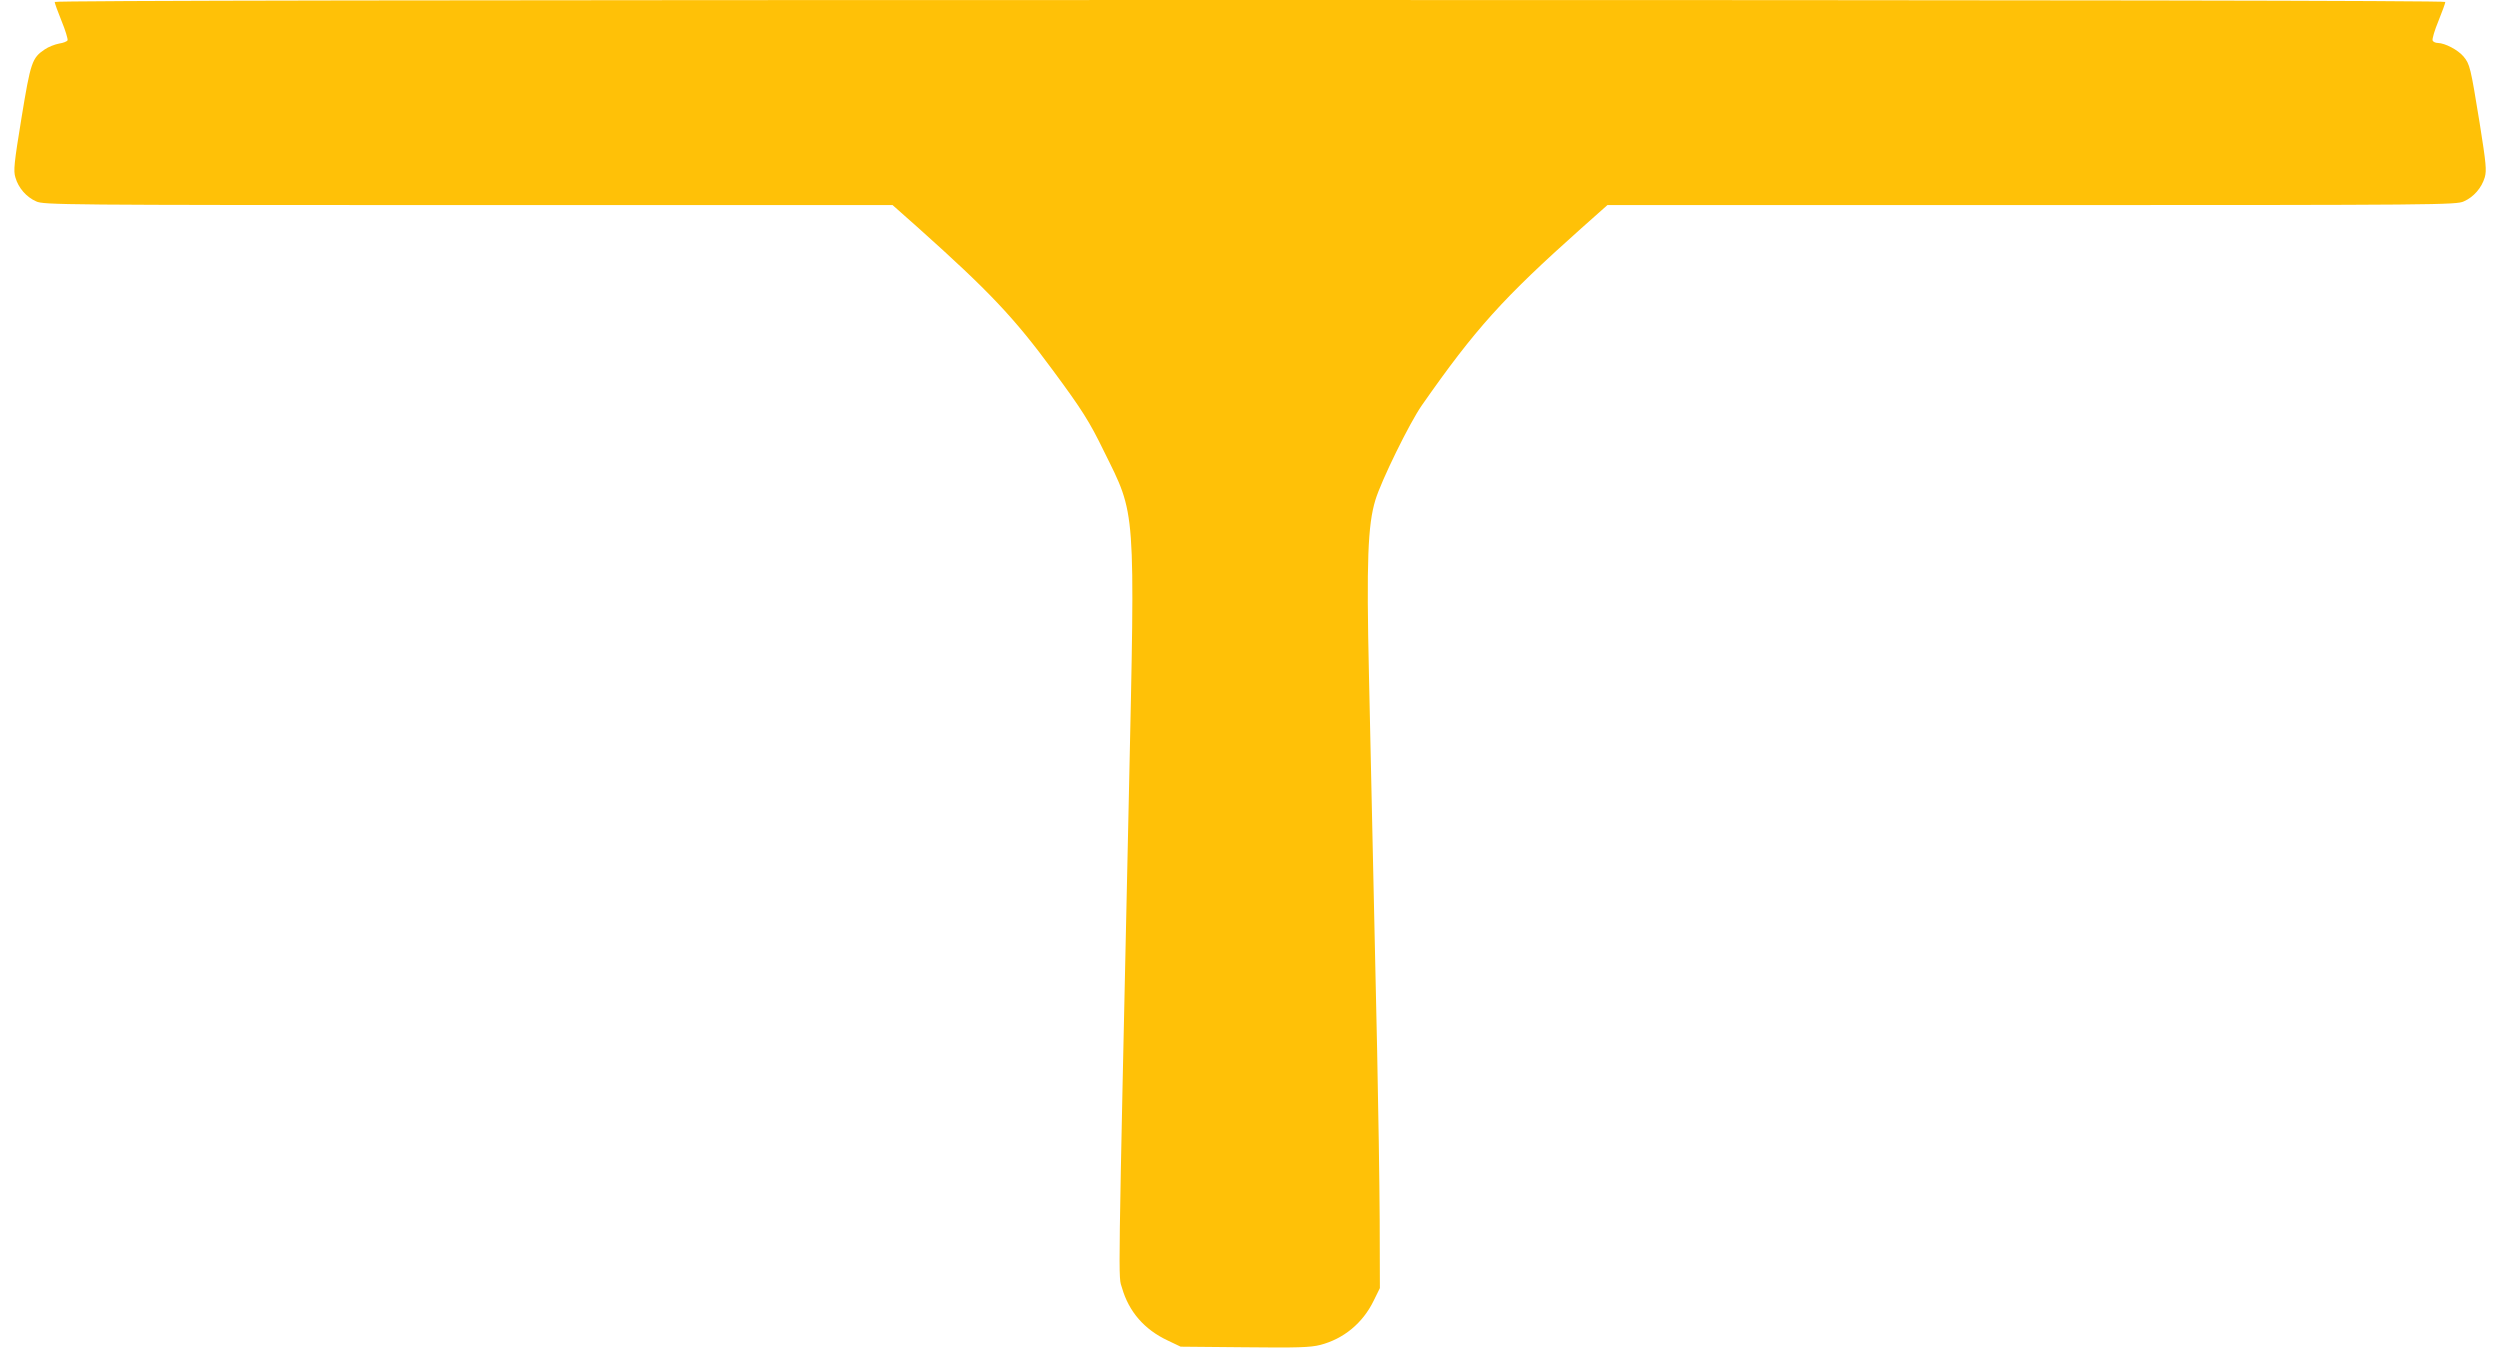
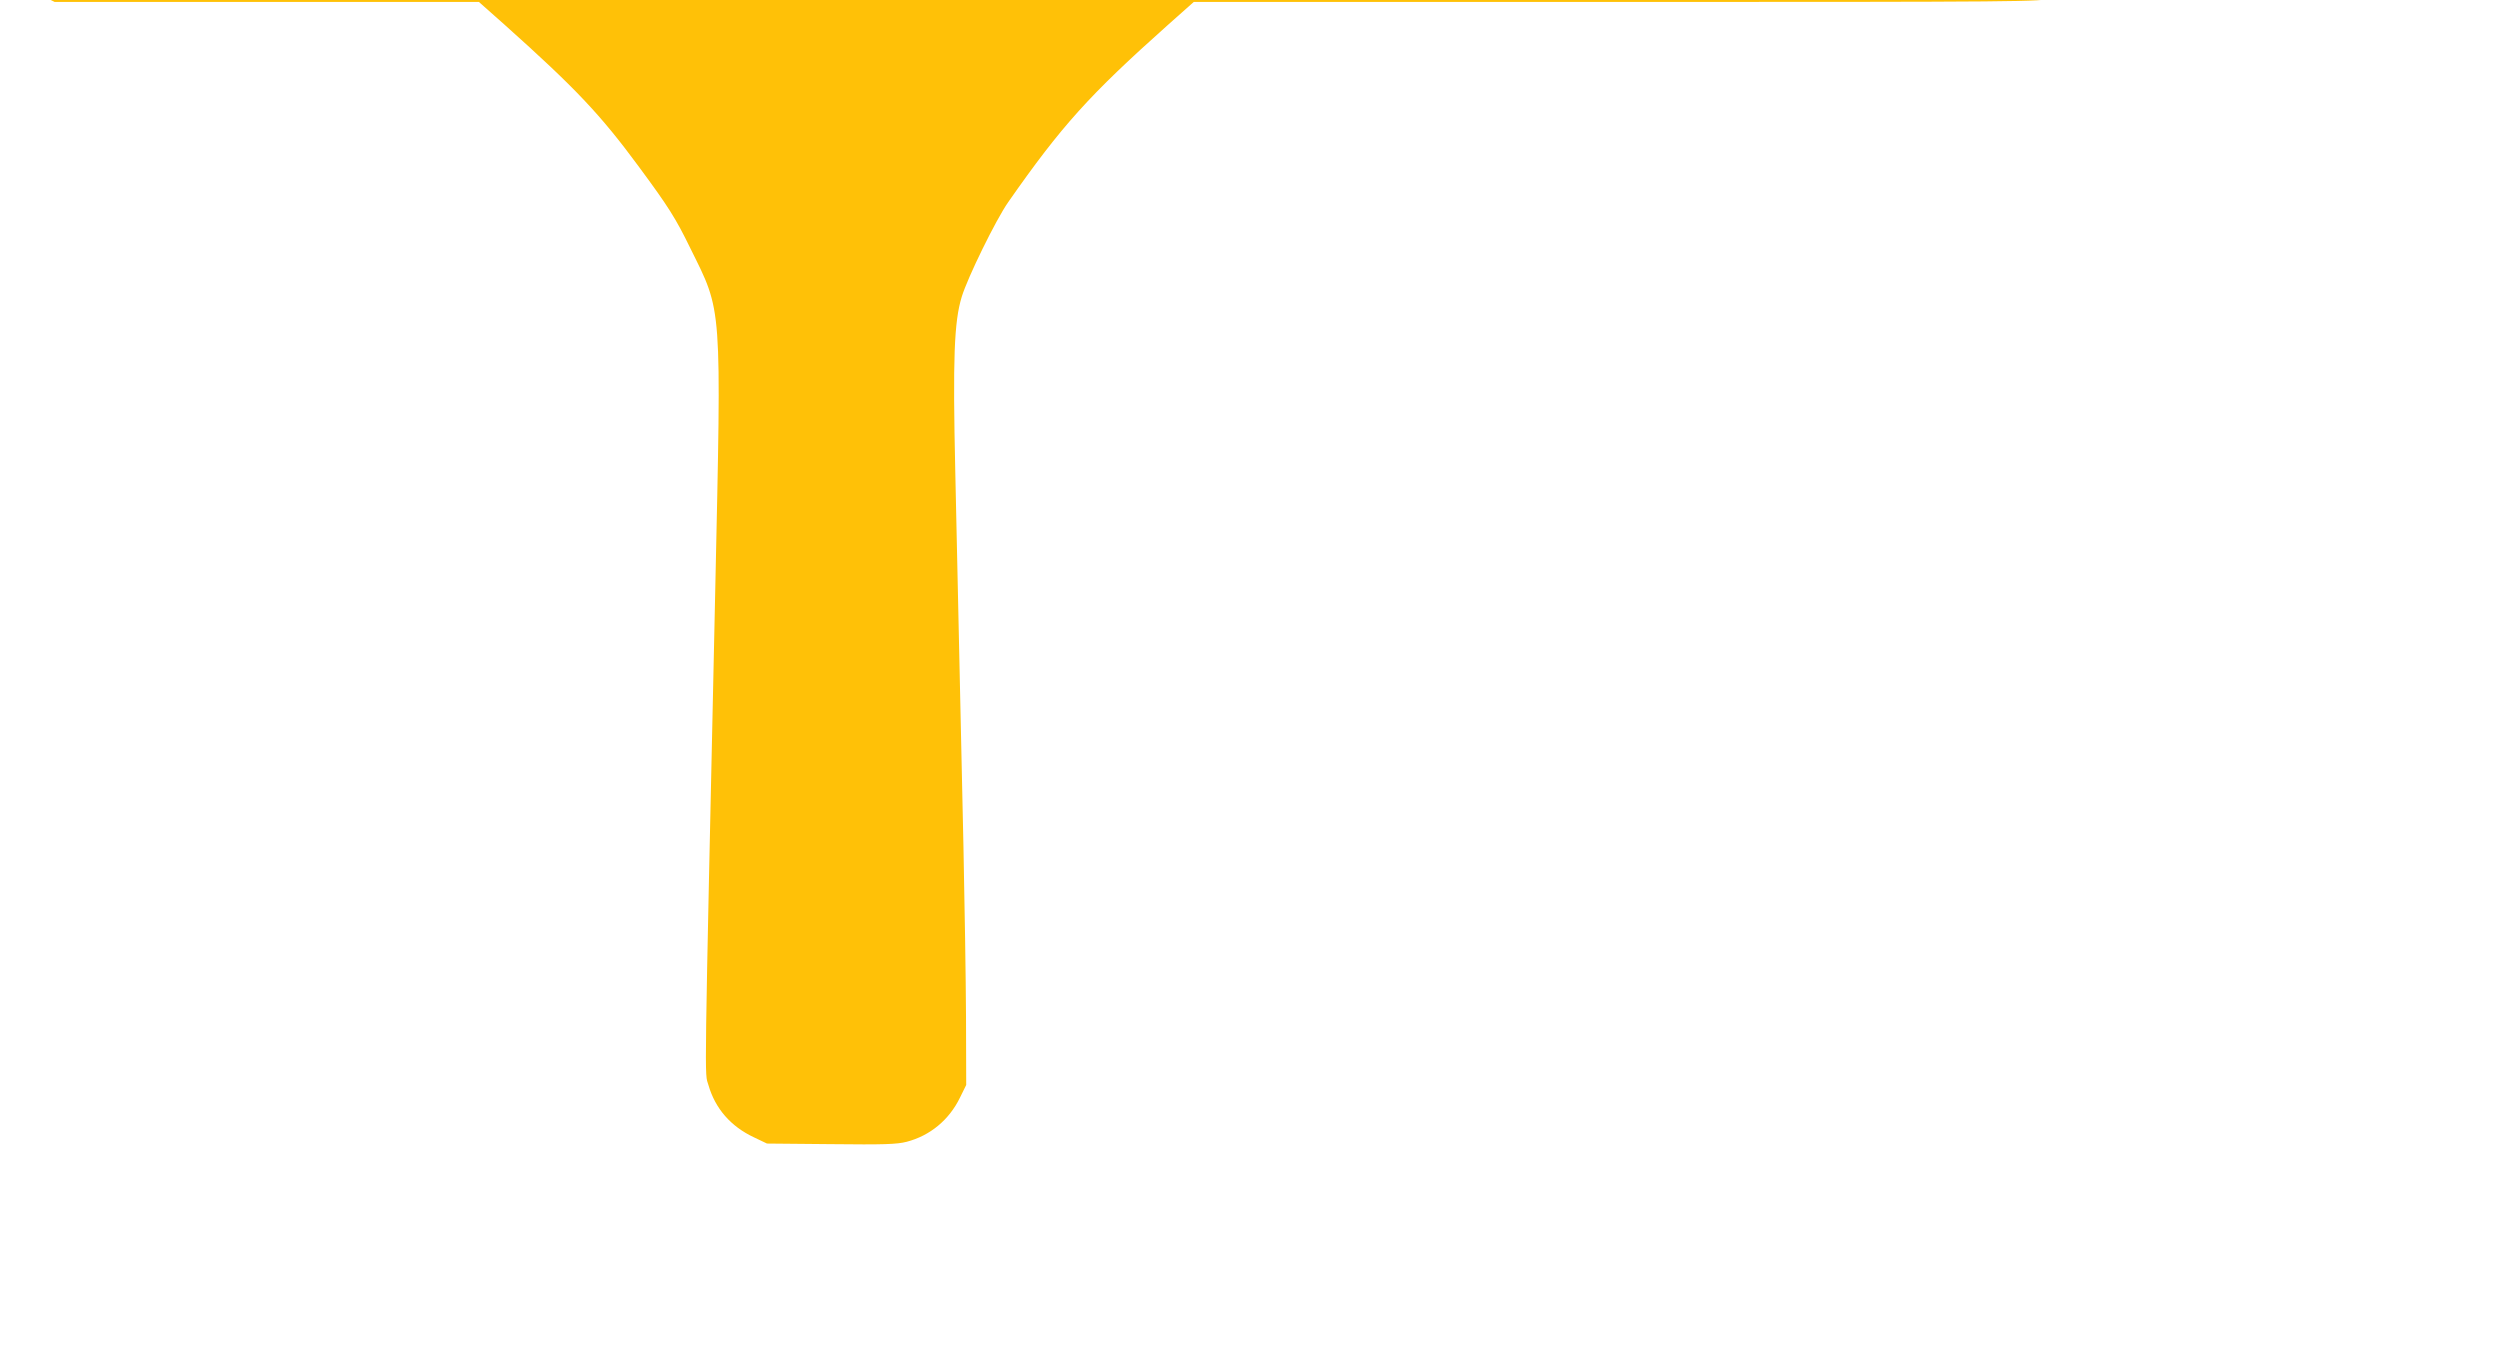
<svg xmlns="http://www.w3.org/2000/svg" version="1.0" width="1280pt" height="697pt" viewBox="0 0 1280 697" preserveAspectRatio="xMidYMid meet">
  <g transform="translate(0,697) scale(0.1,-0.1)" fill="#ffc107" stroke="none">
-     <path d="M280 6960 c0 -6 16 -50 35 -97 20 -48 33 -93 31 -99 -2 -6 -22 -14 -43 -17 -22 -4 -55 -17 -74 -30 -65 -44 -72 -64 -119 -351 -38 -232 -42 -271 -31 -305 15 -53 56 -100 106 -122 38 -18 126 -19 2213 -19 l2172 0 133 -118 c362 -324 489 -458 687 -727 150 -203 188 -263 262 -415 165 -334 160 -268 128 -1755 -57 -2613 -55 -2463 -35 -2530 35 -121 114 -212 233 -268 l67 -32 327 -3 c272 -3 337 -1 388 12 119 31 217 111 273 226 l32 65 -1 350 c-1 192 -7 582 -13 865 -13 575 -25 1135 -42 1927 -13 578 -6 765 33 893 30 99 175 395 238 485 274 392 415 548 815 905 l135 120 2172 0 c2087 0 2175 1 2213 19 50 22 91 69 107 123 10 36 7 69 -26 277 -47 289 -50 302 -83 342 -29 34 -94 68 -131 69 -12 0 -25 6 -27 13 -3 7 10 52 30 100 19 47 35 91 35 97 0 7 -1988 10 -6120 10 -4132 0 -6120 -3 -6120 -10z" />
+     <path d="M280 6960 l2172 0 133 -118 c362 -324 489 -458 687 -727 150 -203 188 -263 262 -415 165 -334 160 -268 128 -1755 -57 -2613 -55 -2463 -35 -2530 35 -121 114 -212 233 -268 l67 -32 327 -3 c272 -3 337 -1 388 12 119 31 217 111 273 226 l32 65 -1 350 c-1 192 -7 582 -13 865 -13 575 -25 1135 -42 1927 -13 578 -6 765 33 893 30 99 175 395 238 485 274 392 415 548 815 905 l135 120 2172 0 c2087 0 2175 1 2213 19 50 22 91 69 107 123 10 36 7 69 -26 277 -47 289 -50 302 -83 342 -29 34 -94 68 -131 69 -12 0 -25 6 -27 13 -3 7 10 52 30 100 19 47 35 91 35 97 0 7 -1988 10 -6120 10 -4132 0 -6120 -3 -6120 -10z" />
  </g>
</svg>